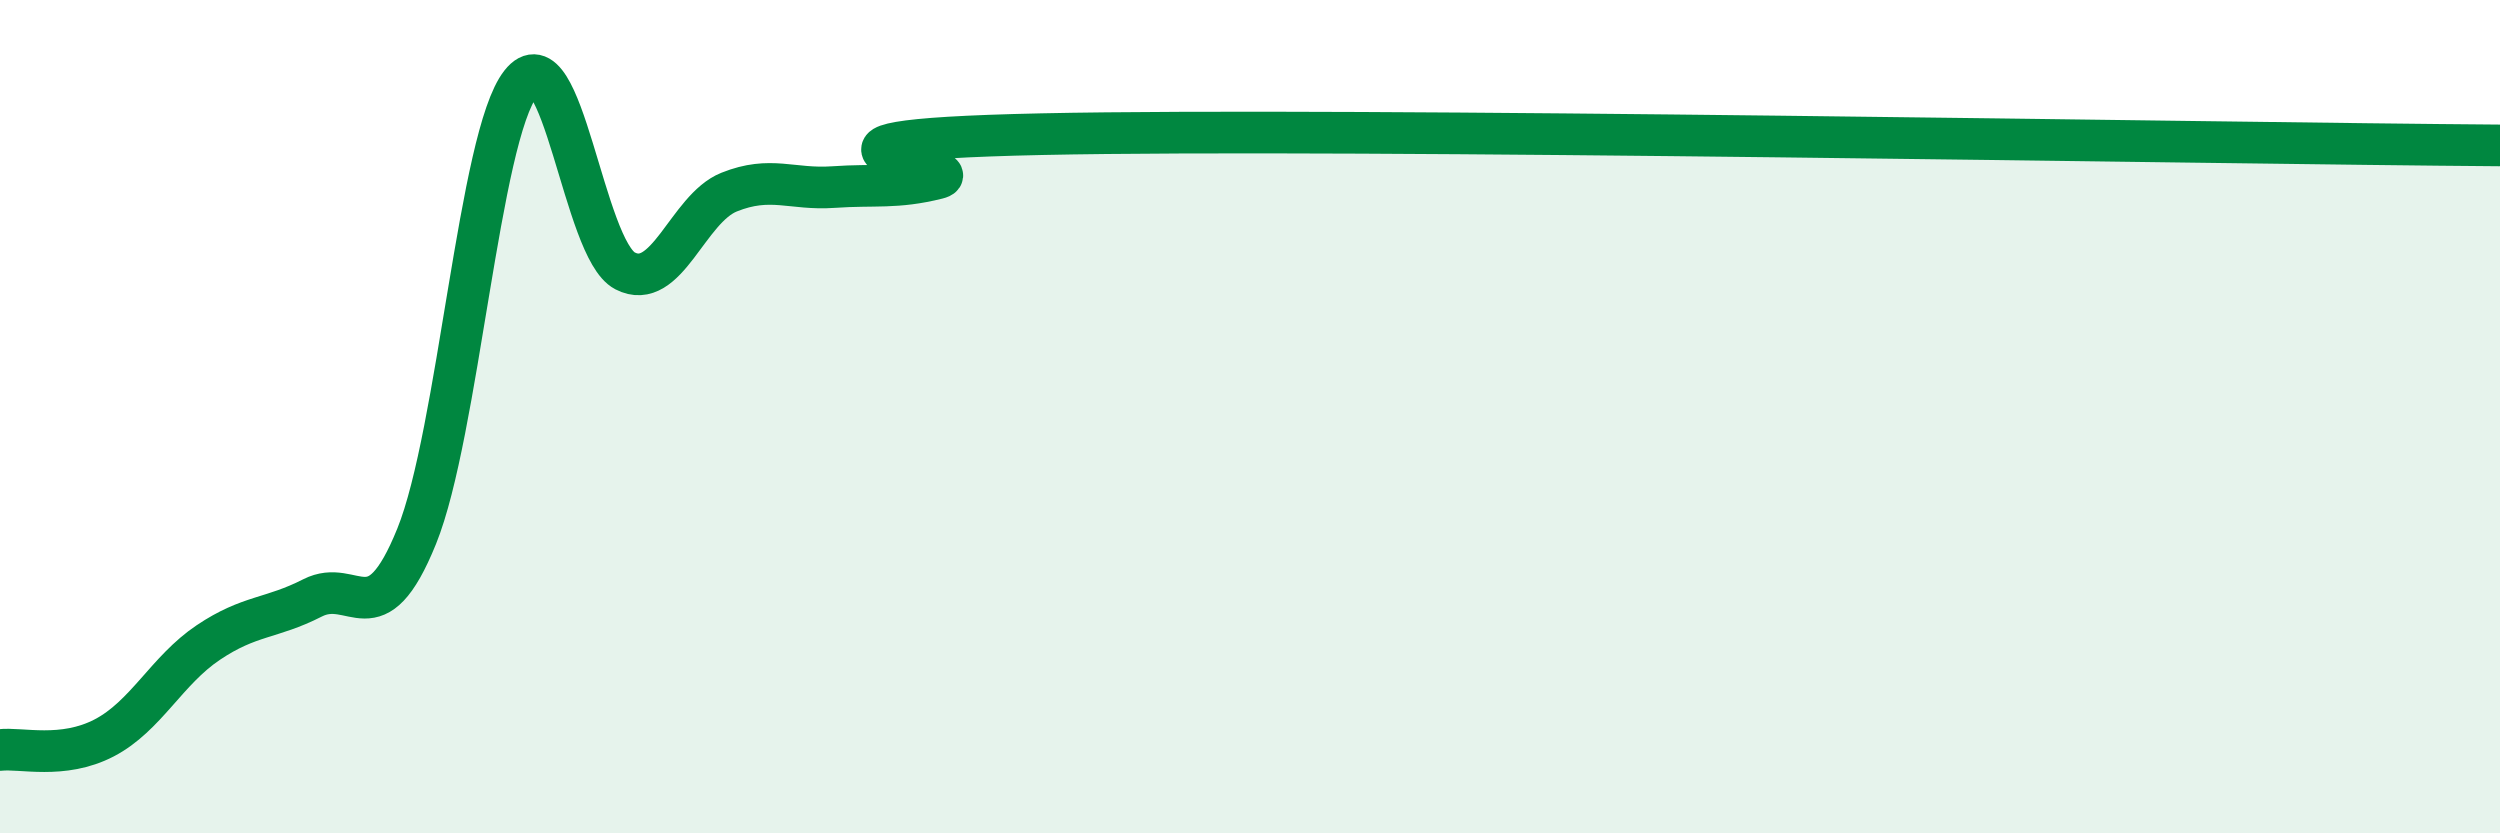
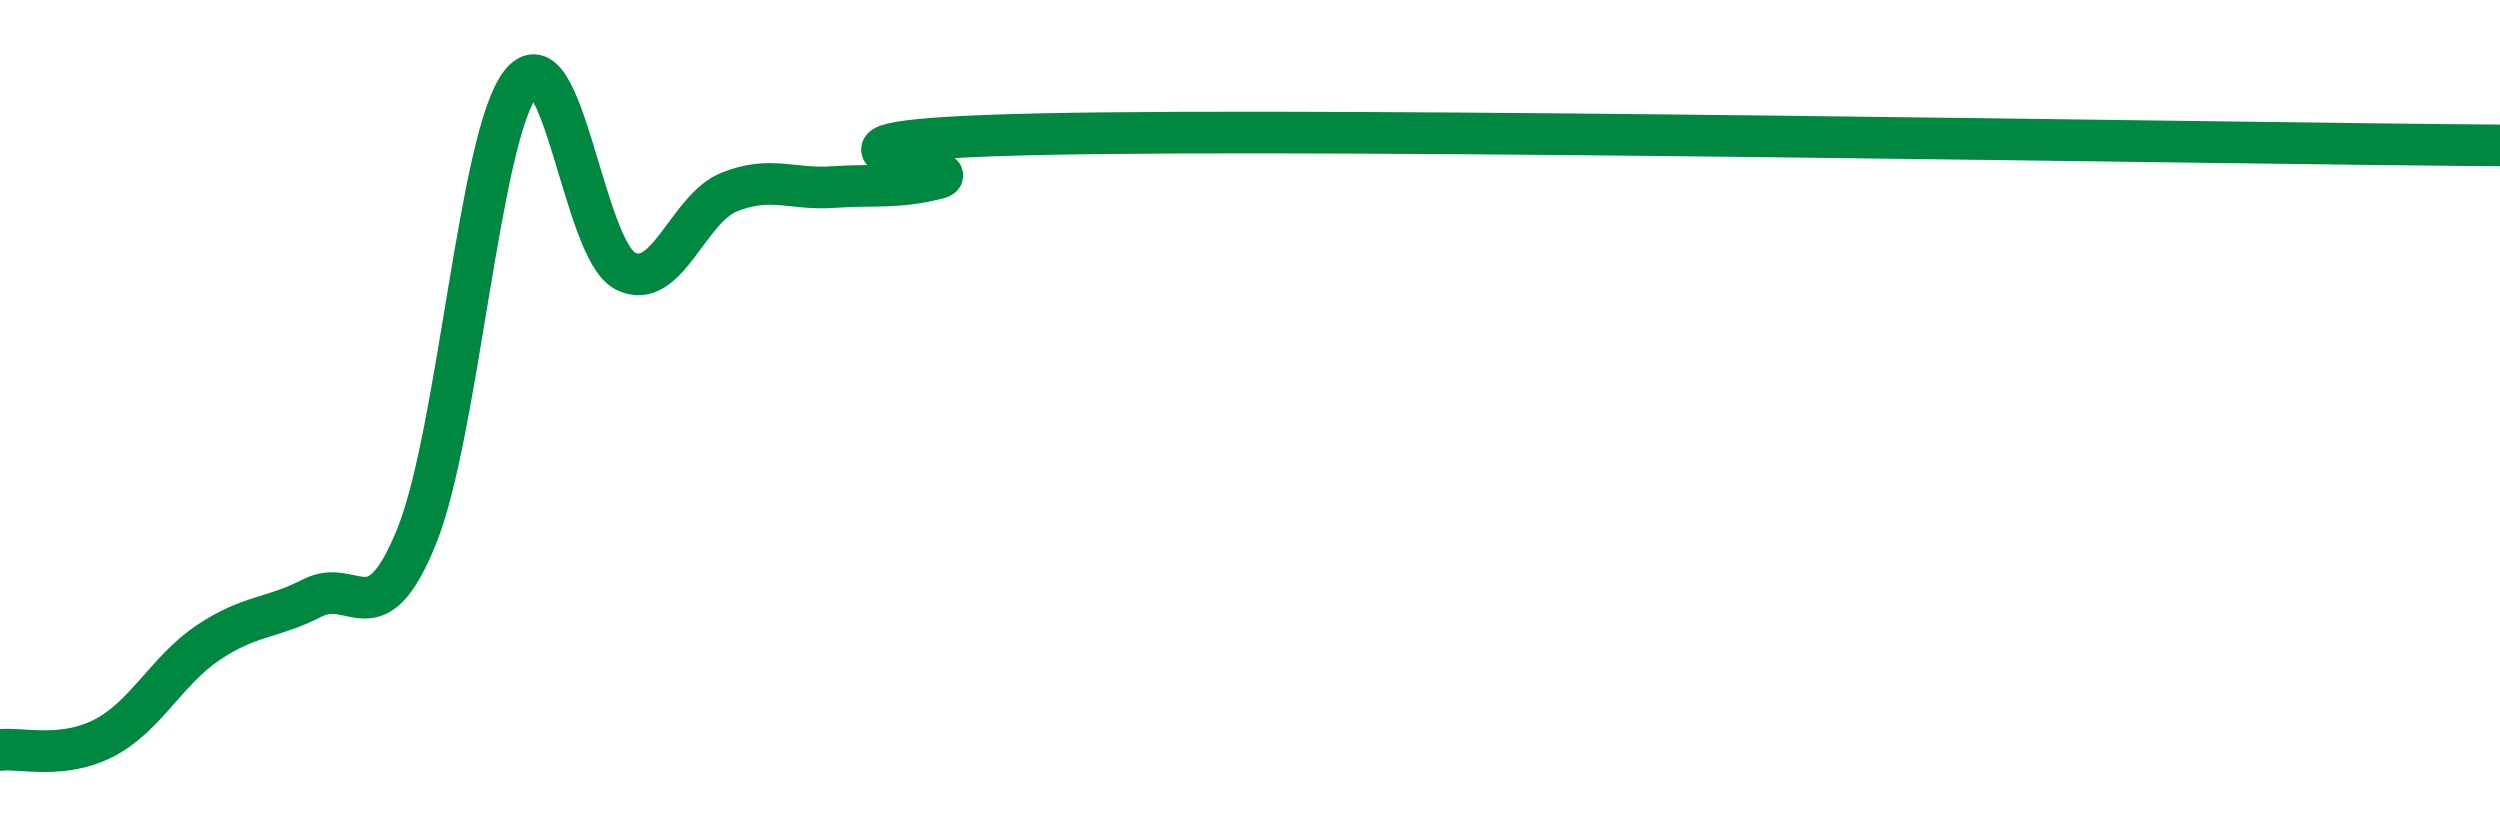
<svg xmlns="http://www.w3.org/2000/svg" width="60" height="20" viewBox="0 0 60 20">
-   <path d="M 0,18 C 0.5,17.94 1.5,18.23 2.5,17.71 C 3.5,17.19 4,16.09 5,15.42 C 6,14.75 6.5,14.86 7.5,14.35 C 8.5,13.84 9,15.34 10,12.87 C 11,10.4 11.5,3.27 12.5,2 C 13.5,0.73 14,5.98 15,6.5 C 16,7.02 16.5,5.01 17.5,4.61 C 18.5,4.21 19,4.56 20,4.49 C 21,4.42 21.5,4.53 22.5,4.28 C 23.5,4.03 17.5,3.38 25,3.22 C 32.5,3.06 53,3.44 60,3.49L60 20L0 20Z" fill="#008740" opacity="0.1" stroke-linecap="round" stroke-linejoin="round" />
  <path d="M 0,18 C 0.5,17.94 1.5,18.23 2.5,17.71 C 3.5,17.19 4,16.09 5,15.42 C 6,14.75 6.5,14.86 7.5,14.35 C 8.5,13.84 9,15.34 10,12.87 C 11,10.4 11.5,3.27 12.5,2 C 13.5,0.73 14,5.98 15,6.5 C 16,7.02 16.5,5.01 17.5,4.61 C 18.5,4.21 19,4.56 20,4.49 C 21,4.42 21.5,4.53 22.5,4.28 C 23.5,4.03 17.5,3.38 25,3.22 C 32.5,3.06 53,3.44 60,3.49" stroke="#008740" stroke-width="1" fill="none" stroke-linecap="round" stroke-linejoin="round" />
</svg>